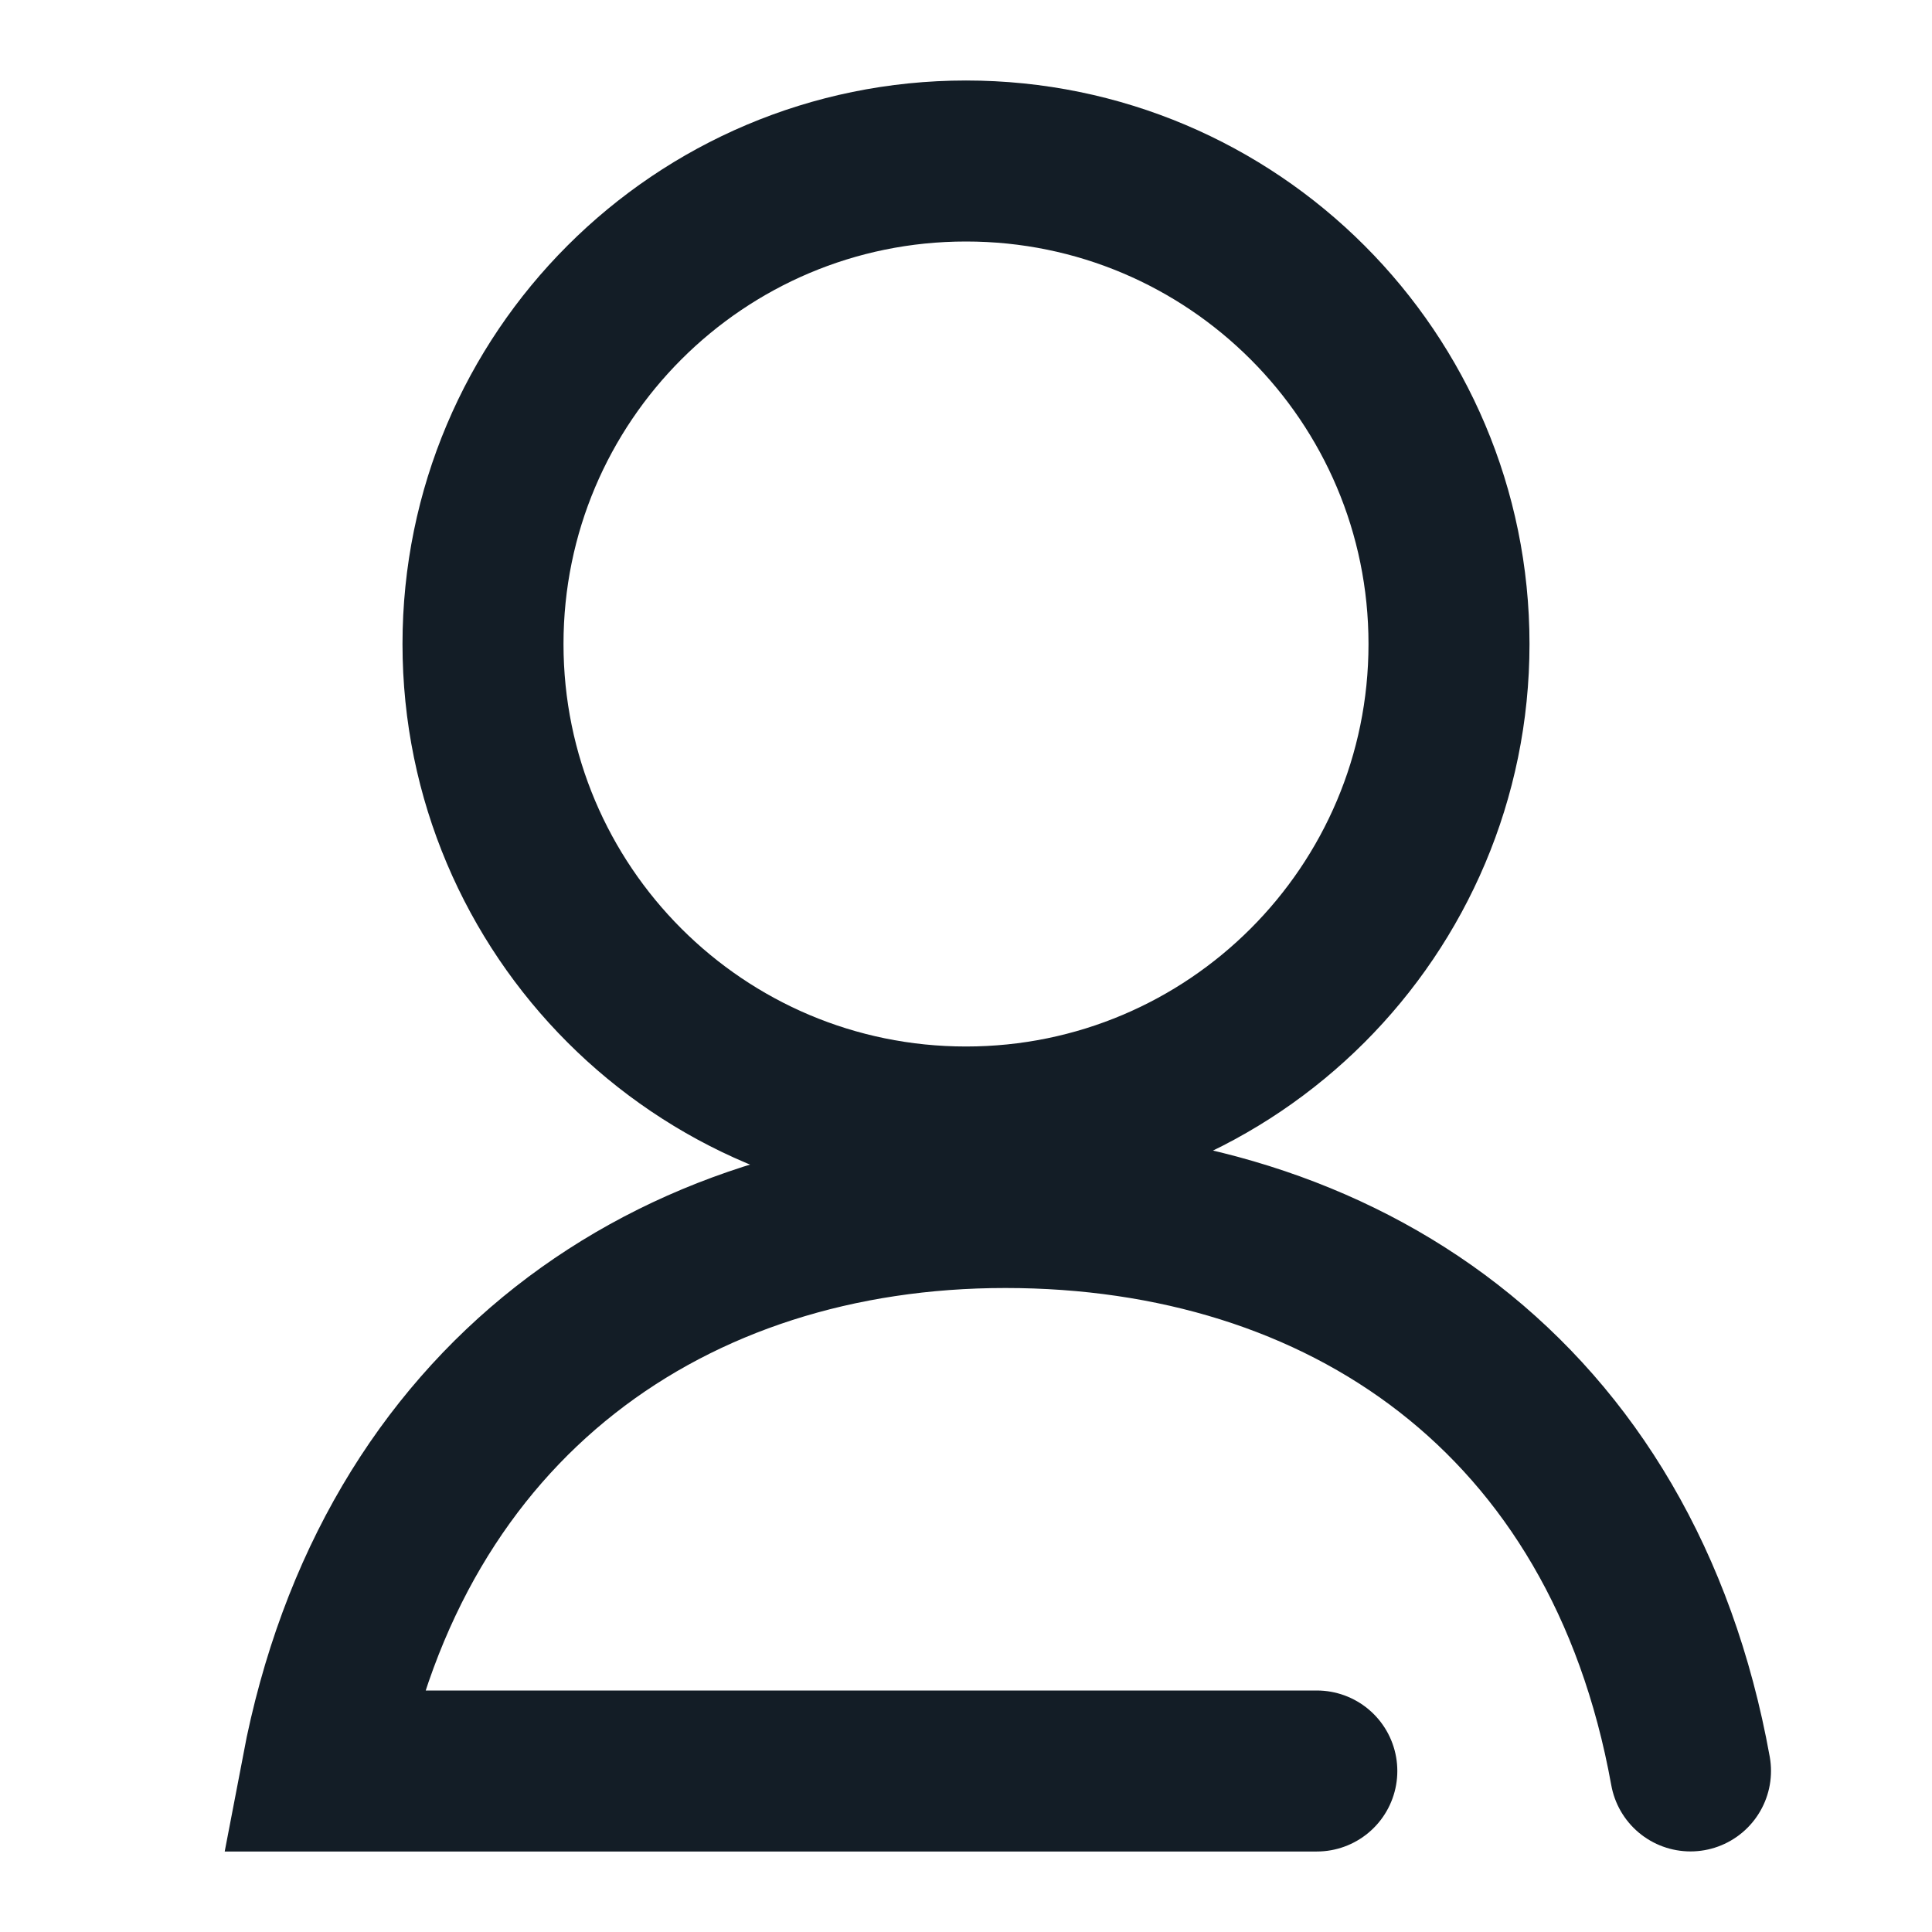
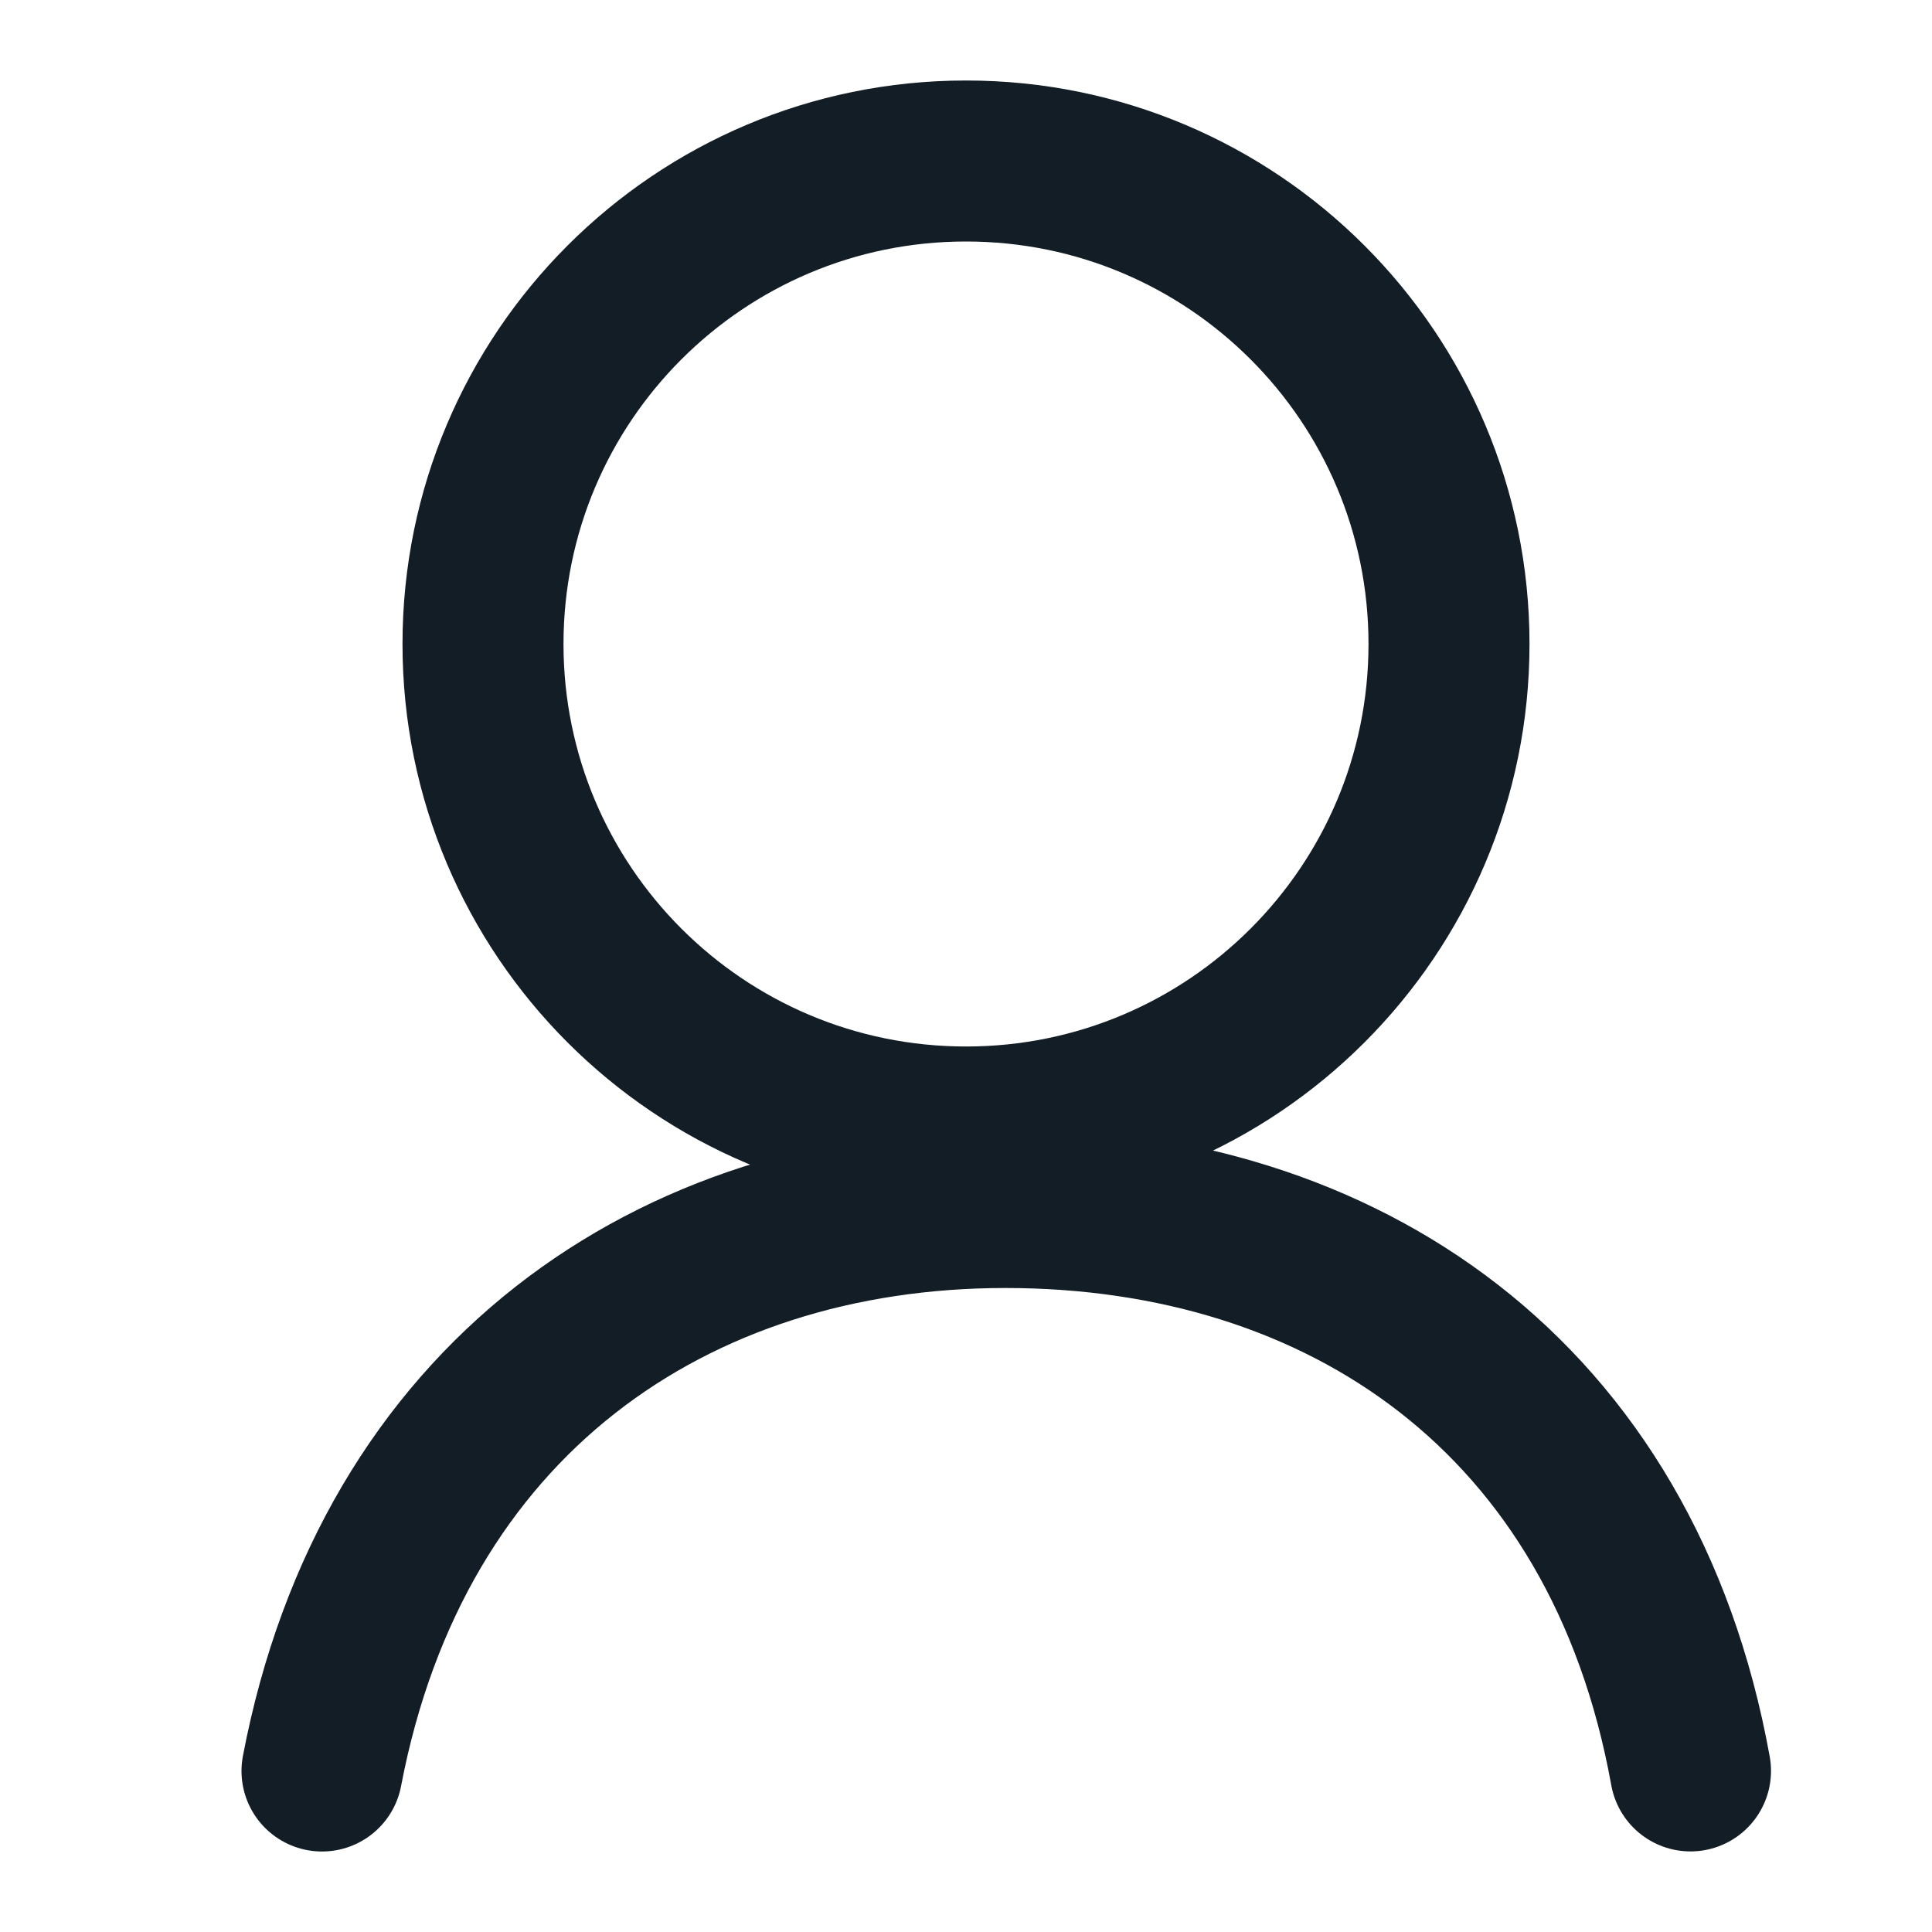
<svg xmlns="http://www.w3.org/2000/svg" width="96" height="96" viewBox="0 0 96 96">
-   <path fill="none" fill-rule="evenodd" stroke="#131D26" stroke-linecap="round" stroke-width="8" d="M48 56c13.255 0 24-10.745 24-24S61.255 8 48 8 24 18.745 24 32s10.745 24 24 24zm36 31.996C80.63 69.33 66.669 60 49.957 60 33.384 60 19.515 69.564 16 88h49.432" />
+   <path fill="none" fill-rule="evenodd" stroke="#131D26" stroke-linecap="round" stroke-width="8" d="M48 56c13.255 0 24-10.745 24-24S61.255 8 48 8 24 18.745 24 32s10.745 24 24 24zm36 31.996C80.63 69.33 66.669 60 49.957 60 33.384 60 19.515 69.564 16 88" />
</svg>